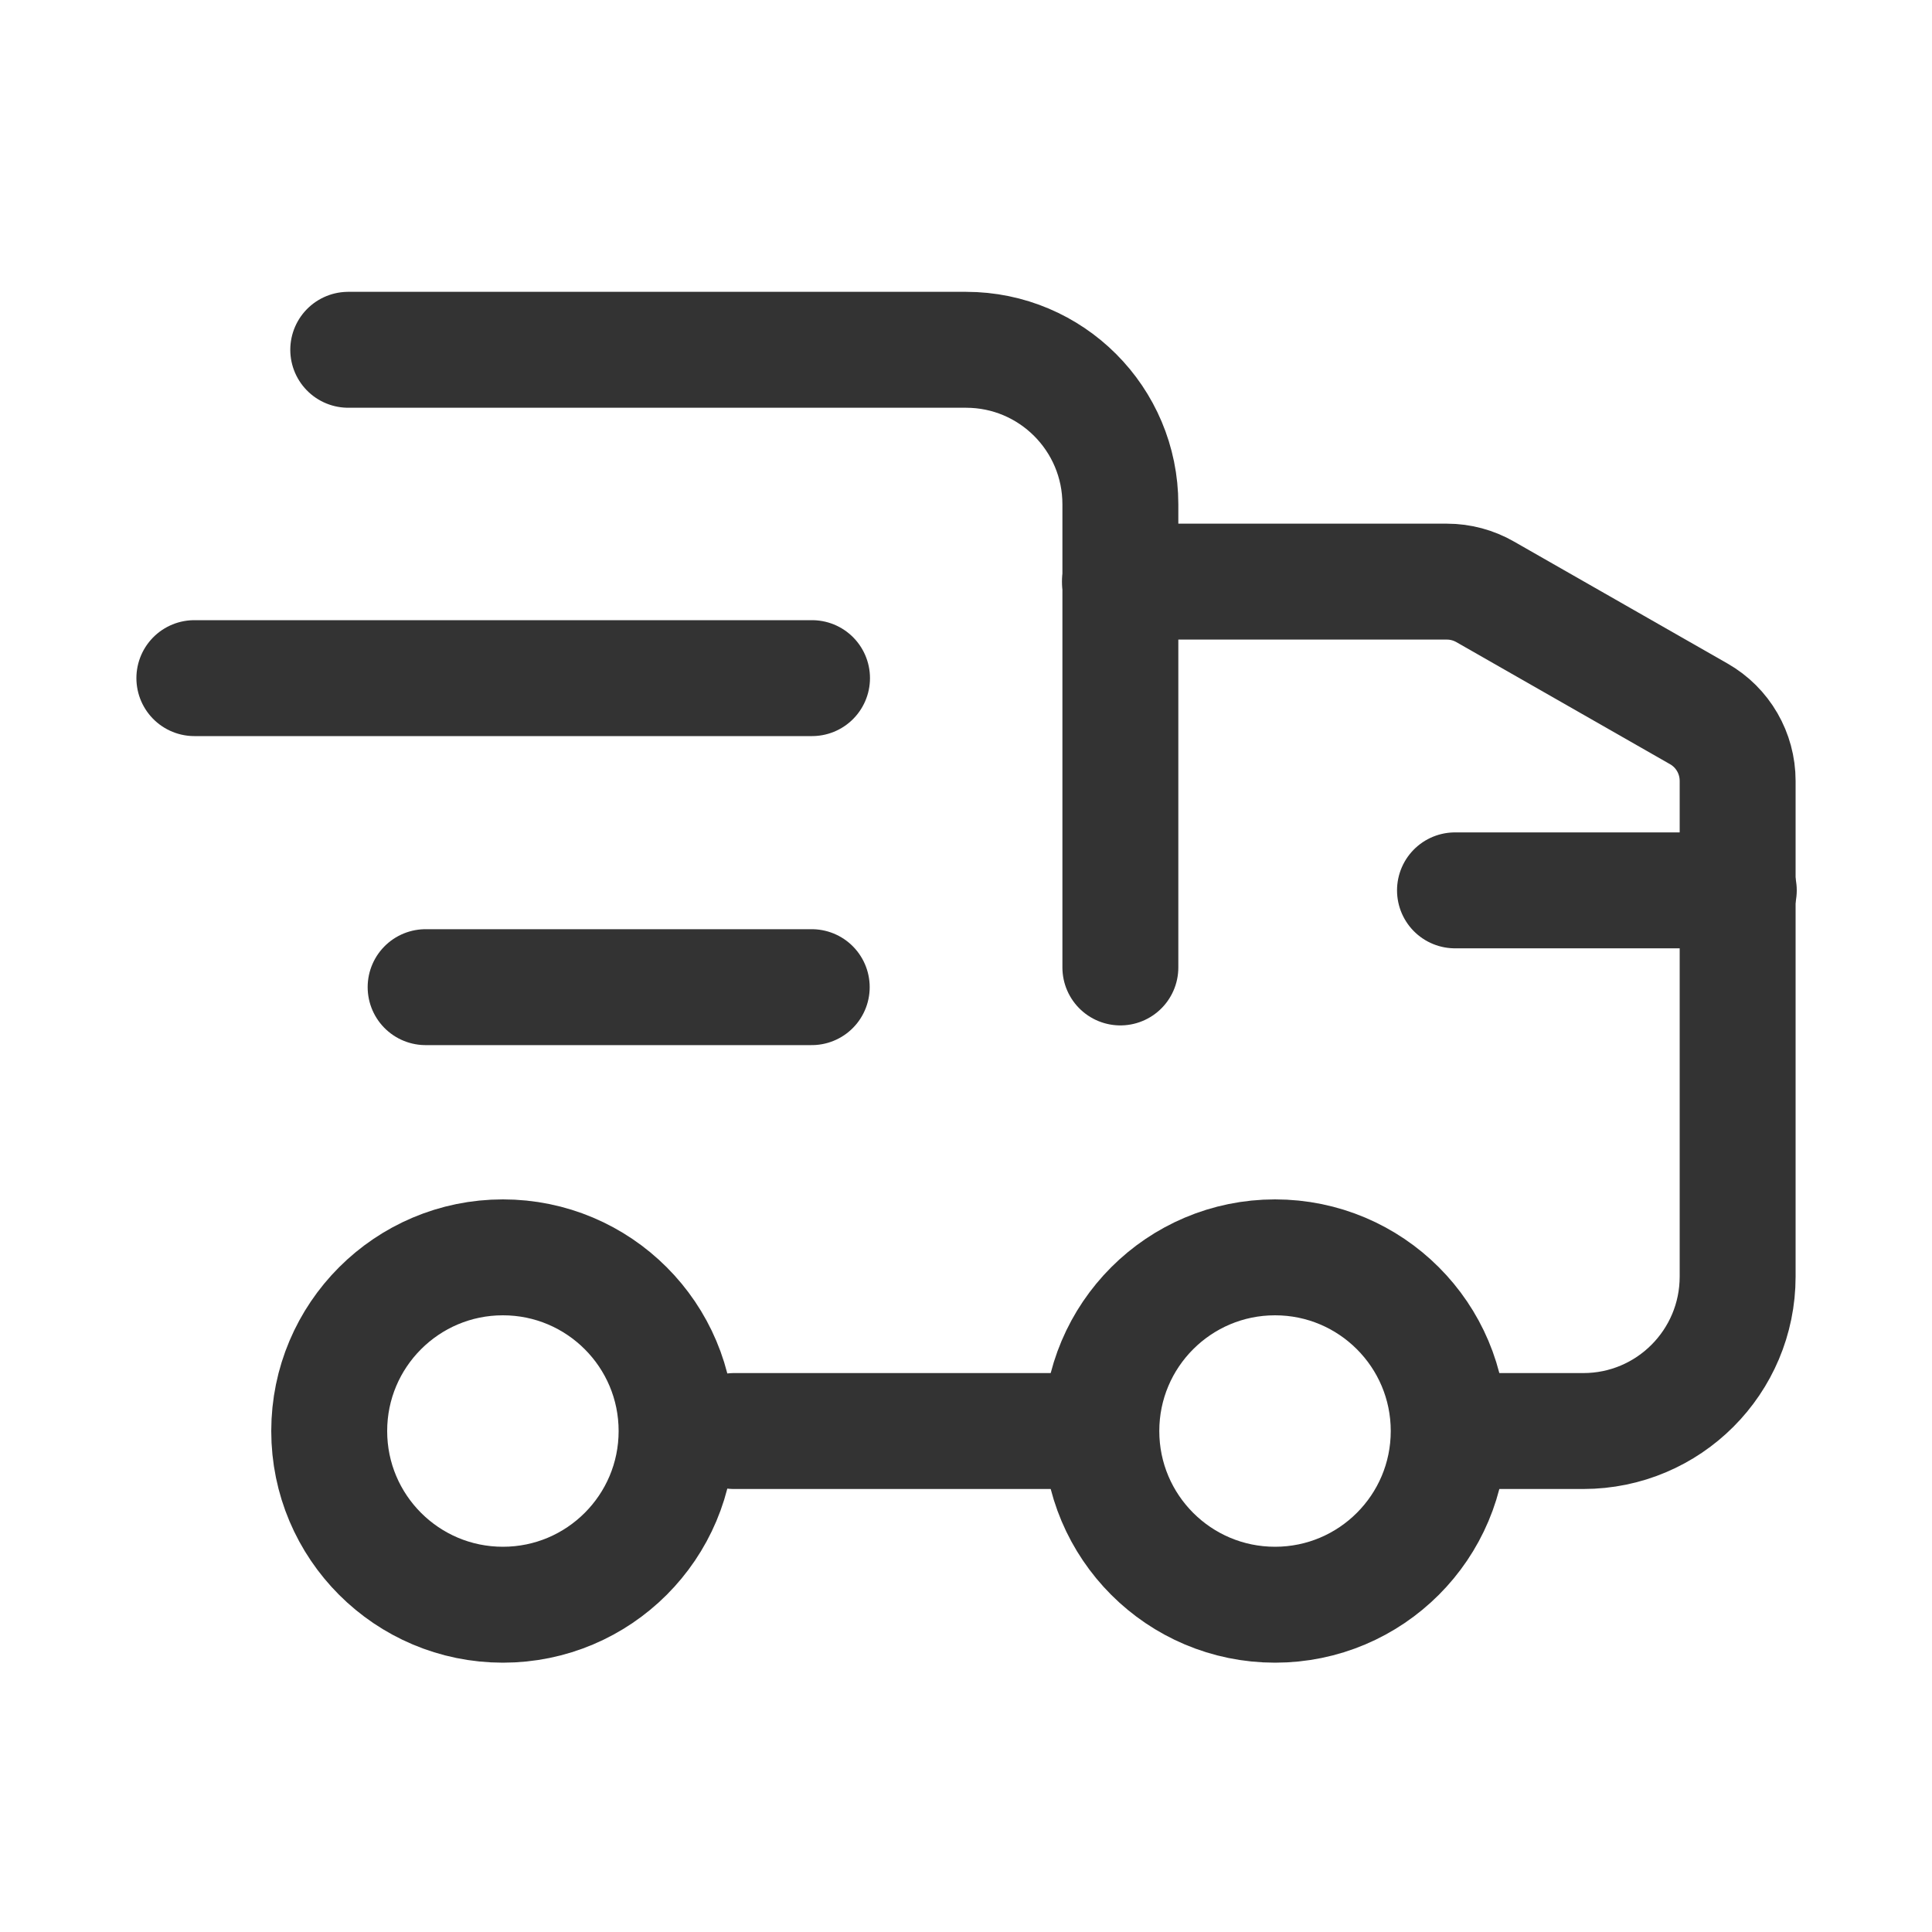
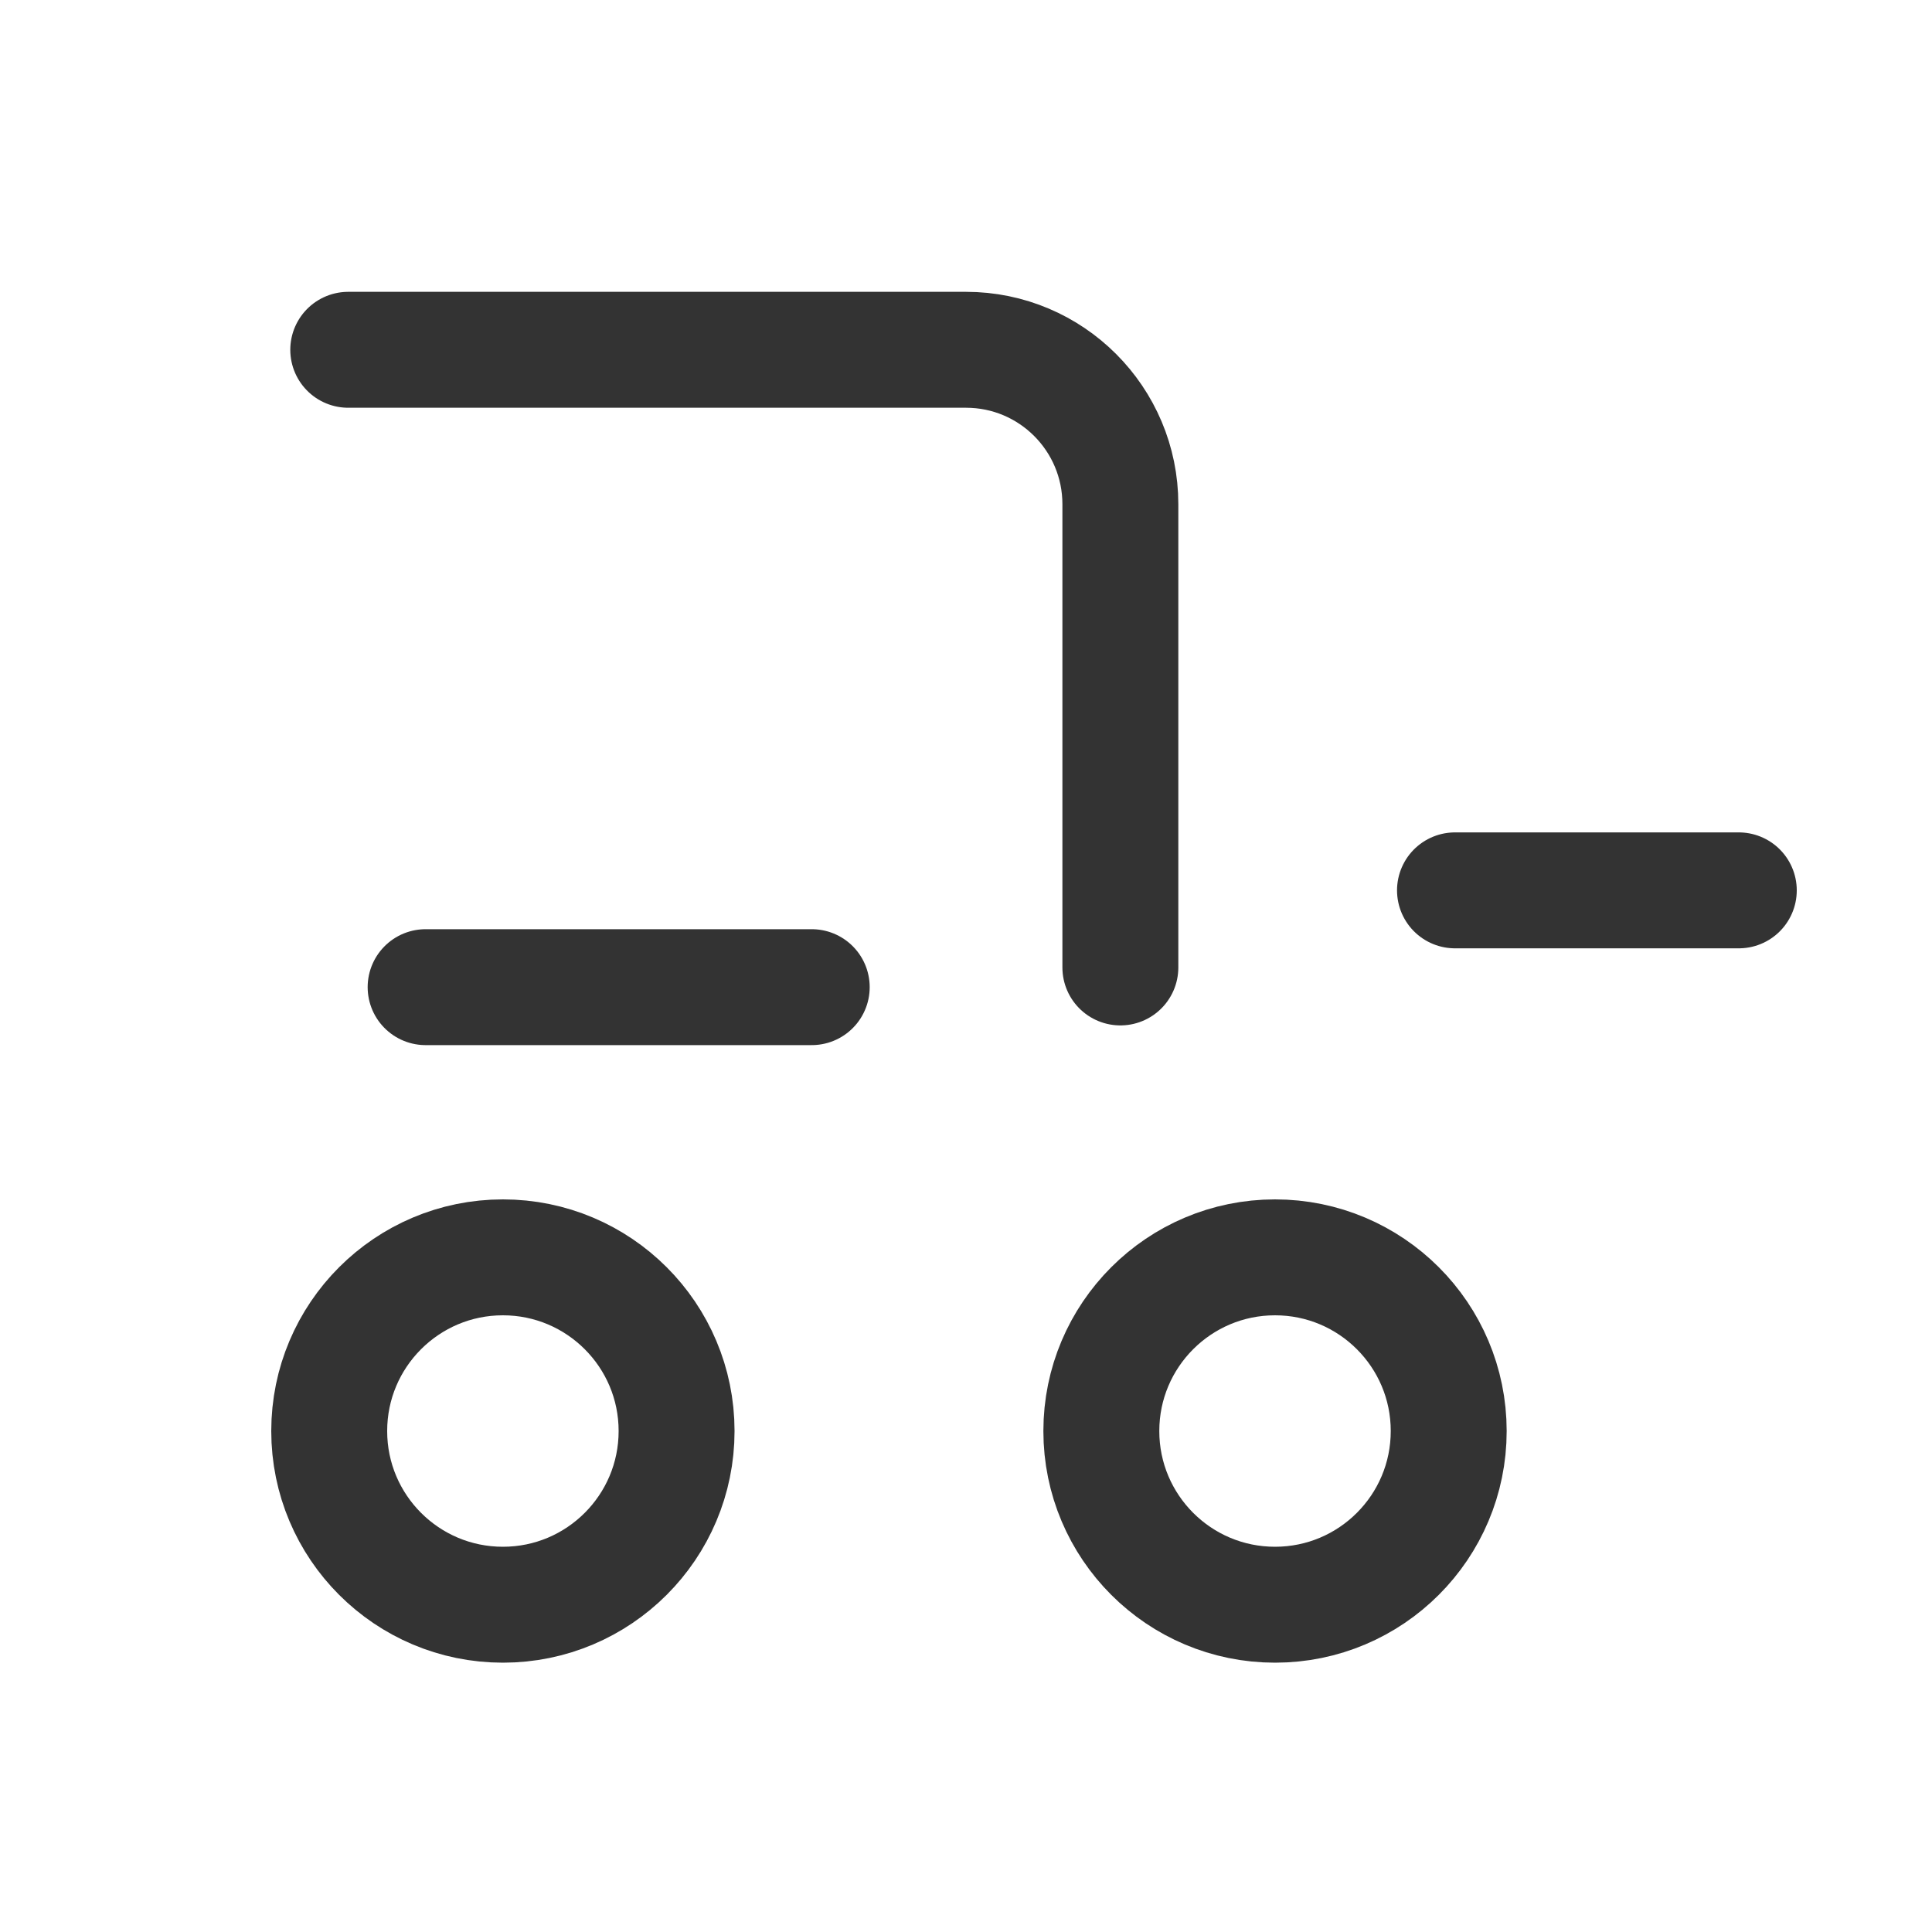
<svg xmlns="http://www.w3.org/2000/svg" width="20" height="20" viewBox="0 0 20 20" fill="none">
  <g id="Comercial/Delivery">
    <path id="Rectangle 39654" d="M3.605 3.621H10C10.883 3.621 11.598 4.337 11.598 5.22V10.015" stroke="#333333" stroke-width="1.2" stroke-linecap="round" />
-     <path id="Rectangle 39655" d="M11.594 6.021H14.979C15.118 6.021 15.255 6.058 15.375 6.127L17.586 7.39C17.835 7.532 17.988 7.797 17.988 8.084V13.215C17.988 14.098 17.273 14.814 16.39 14.814H15.191M7.598 14.814H11.194" stroke="#333333" stroke-width="1.2" stroke-linecap="round" />
-     <path id="Line 15" d="M2.012 7.02H8.406" stroke="#333333" stroke-width="1.2" stroke-linecap="round" />
    <path id="Line 16" d="M4.406 10.219H8.403" stroke="#333333" stroke-width="1.2" stroke-linecap="round" />
    <path id="Line 17" d="M15.062 9.217H18" stroke="#333333" stroke-width="1.2" stroke-linecap="round" />
    <circle id="Ellipse 189" cx="5.206" cy="14.814" r="1.798" stroke="#333333" stroke-width="1.2" />
    <circle id="Ellipse 190" cx="13.199" cy="14.814" r="1.798" stroke="#333333" stroke-width="1.2" />
  </g>
</svg>